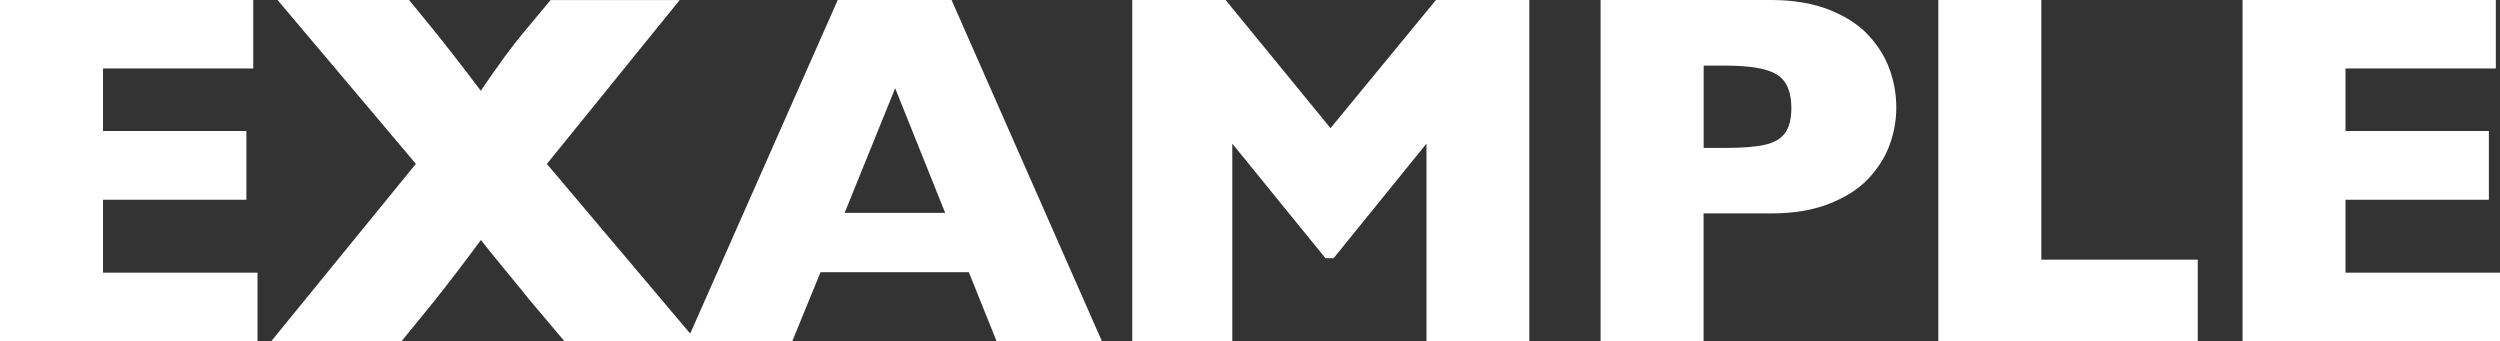
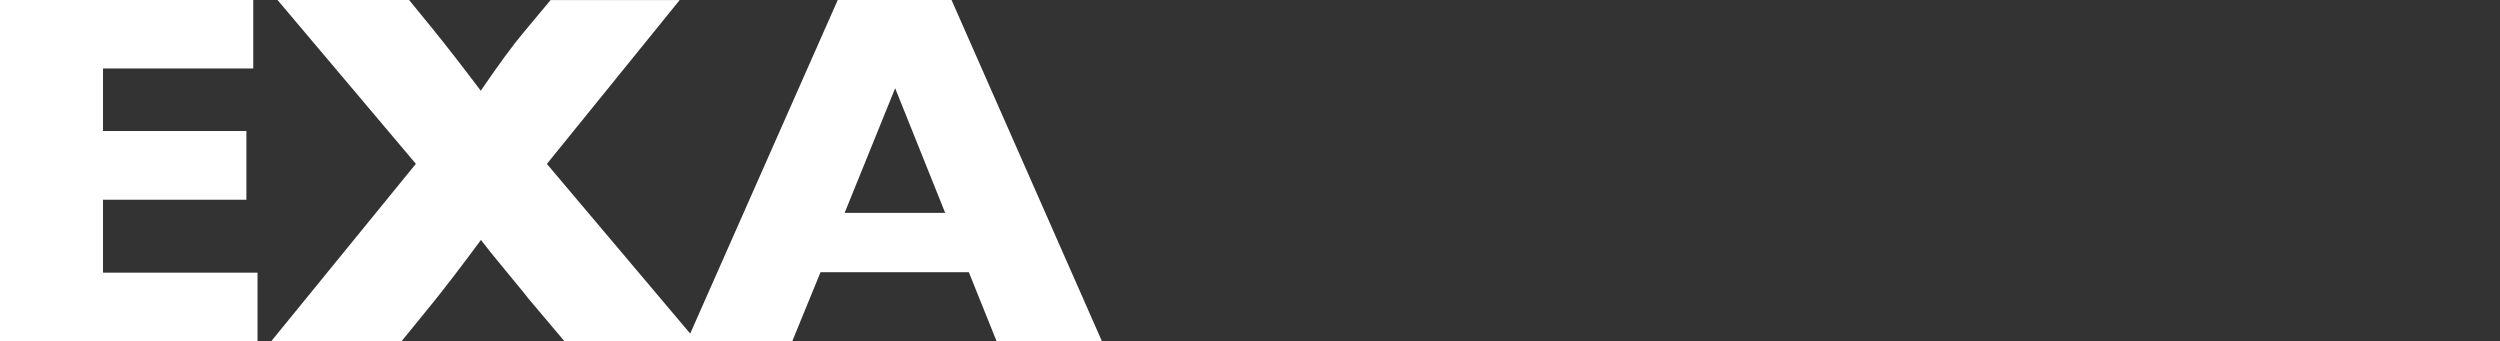
<svg xmlns="http://www.w3.org/2000/svg" id="_レイヤー_2" viewBox="0 0 287.35 39.25">
  <rect x="0" y="0" width="287.35" height="39.25" fill="#333333" stroke="none" />
  <defs>
    <style>.cls-1{fill:#fff;stroke-width:0px;}</style>
  </defs>
  <g id="_内容">
    <path class="cls-1" d="m29.59,39.25H0V0h29.11v7.87H11.84v7.19h16.48v7.9H11.84v8.38h17.76v7.9Z" />
    <path class="cls-1" d="m80.11,39.25h-15.21l-4.16-4.93c-.13-.19-.95-1.19-2.46-3.02-1.51-1.82-2.51-3.06-3-3.72-2.27,3.06-4.12,5.48-5.55,7.25l-3.6,4.42h-14.98l16.65-20.42L31.9,0h15.12l2.69,3.29c1.55,1.91,3.4,4.29,5.55,7.14,2.06-3.02,3.7-5.26,4.93-6.71l3.09-3.71h14.84l-15.26,18.83,17.25,20.42Z" />
    <path class="cls-1" d="m126.68,39.25h-12.12l-3.2-7.96h-17.05l-3.26,7.96h-12.12L96.29,0h13.08l17.3,39.25Zm-18.04-14.78l-5.75-14.33-5.81,14.33h11.55Z" />
-     <path class="cls-1" d="m175.8,39.25h-11.84v-22.74l-10.68,13.17h-.93l-10.71-13.17v22.74h-11.5V0h10.73l12.06,14.73,12.12-14.73h10.73v39.25Z" />
-     <path class="cls-1" d="m217.96,12.35c0,1.45-.25,2.88-.75,4.26-.5,1.39-1.31,2.68-2.42,3.88-1.11,1.2-2.62,2.17-4.52,2.92s-4.13,1.12-6.7,1.12h-7.76v14.73h-11.84V0h19.6c2.57,0,4.8.38,6.7,1.13,1.9.76,3.4,1.74,4.52,2.95,1.11,1.21,1.92,2.52,2.42,3.94.5,1.42.75,2.86.75,4.33Zm-12.06.06c0-1.87-.55-3.15-1.66-3.84s-3.08-1.03-5.93-1.03h-2.49v9.46h2.55c1.96,0,3.47-.12,4.53-.37,1.06-.25,1.82-.7,2.29-1.36.47-.66.71-1.61.71-2.86Z" />
-     <path class="cls-1" d="m252.61,39.25h-29.82V0h11.84v29.85h17.98v9.4Z" />
-     <path class="cls-1" d="m287.35,39.25h-29.59V0h29.11v7.87h-17.28v7.19h16.48v7.9h-16.48v8.38h17.76v7.9Z" />
  </g>
</svg>